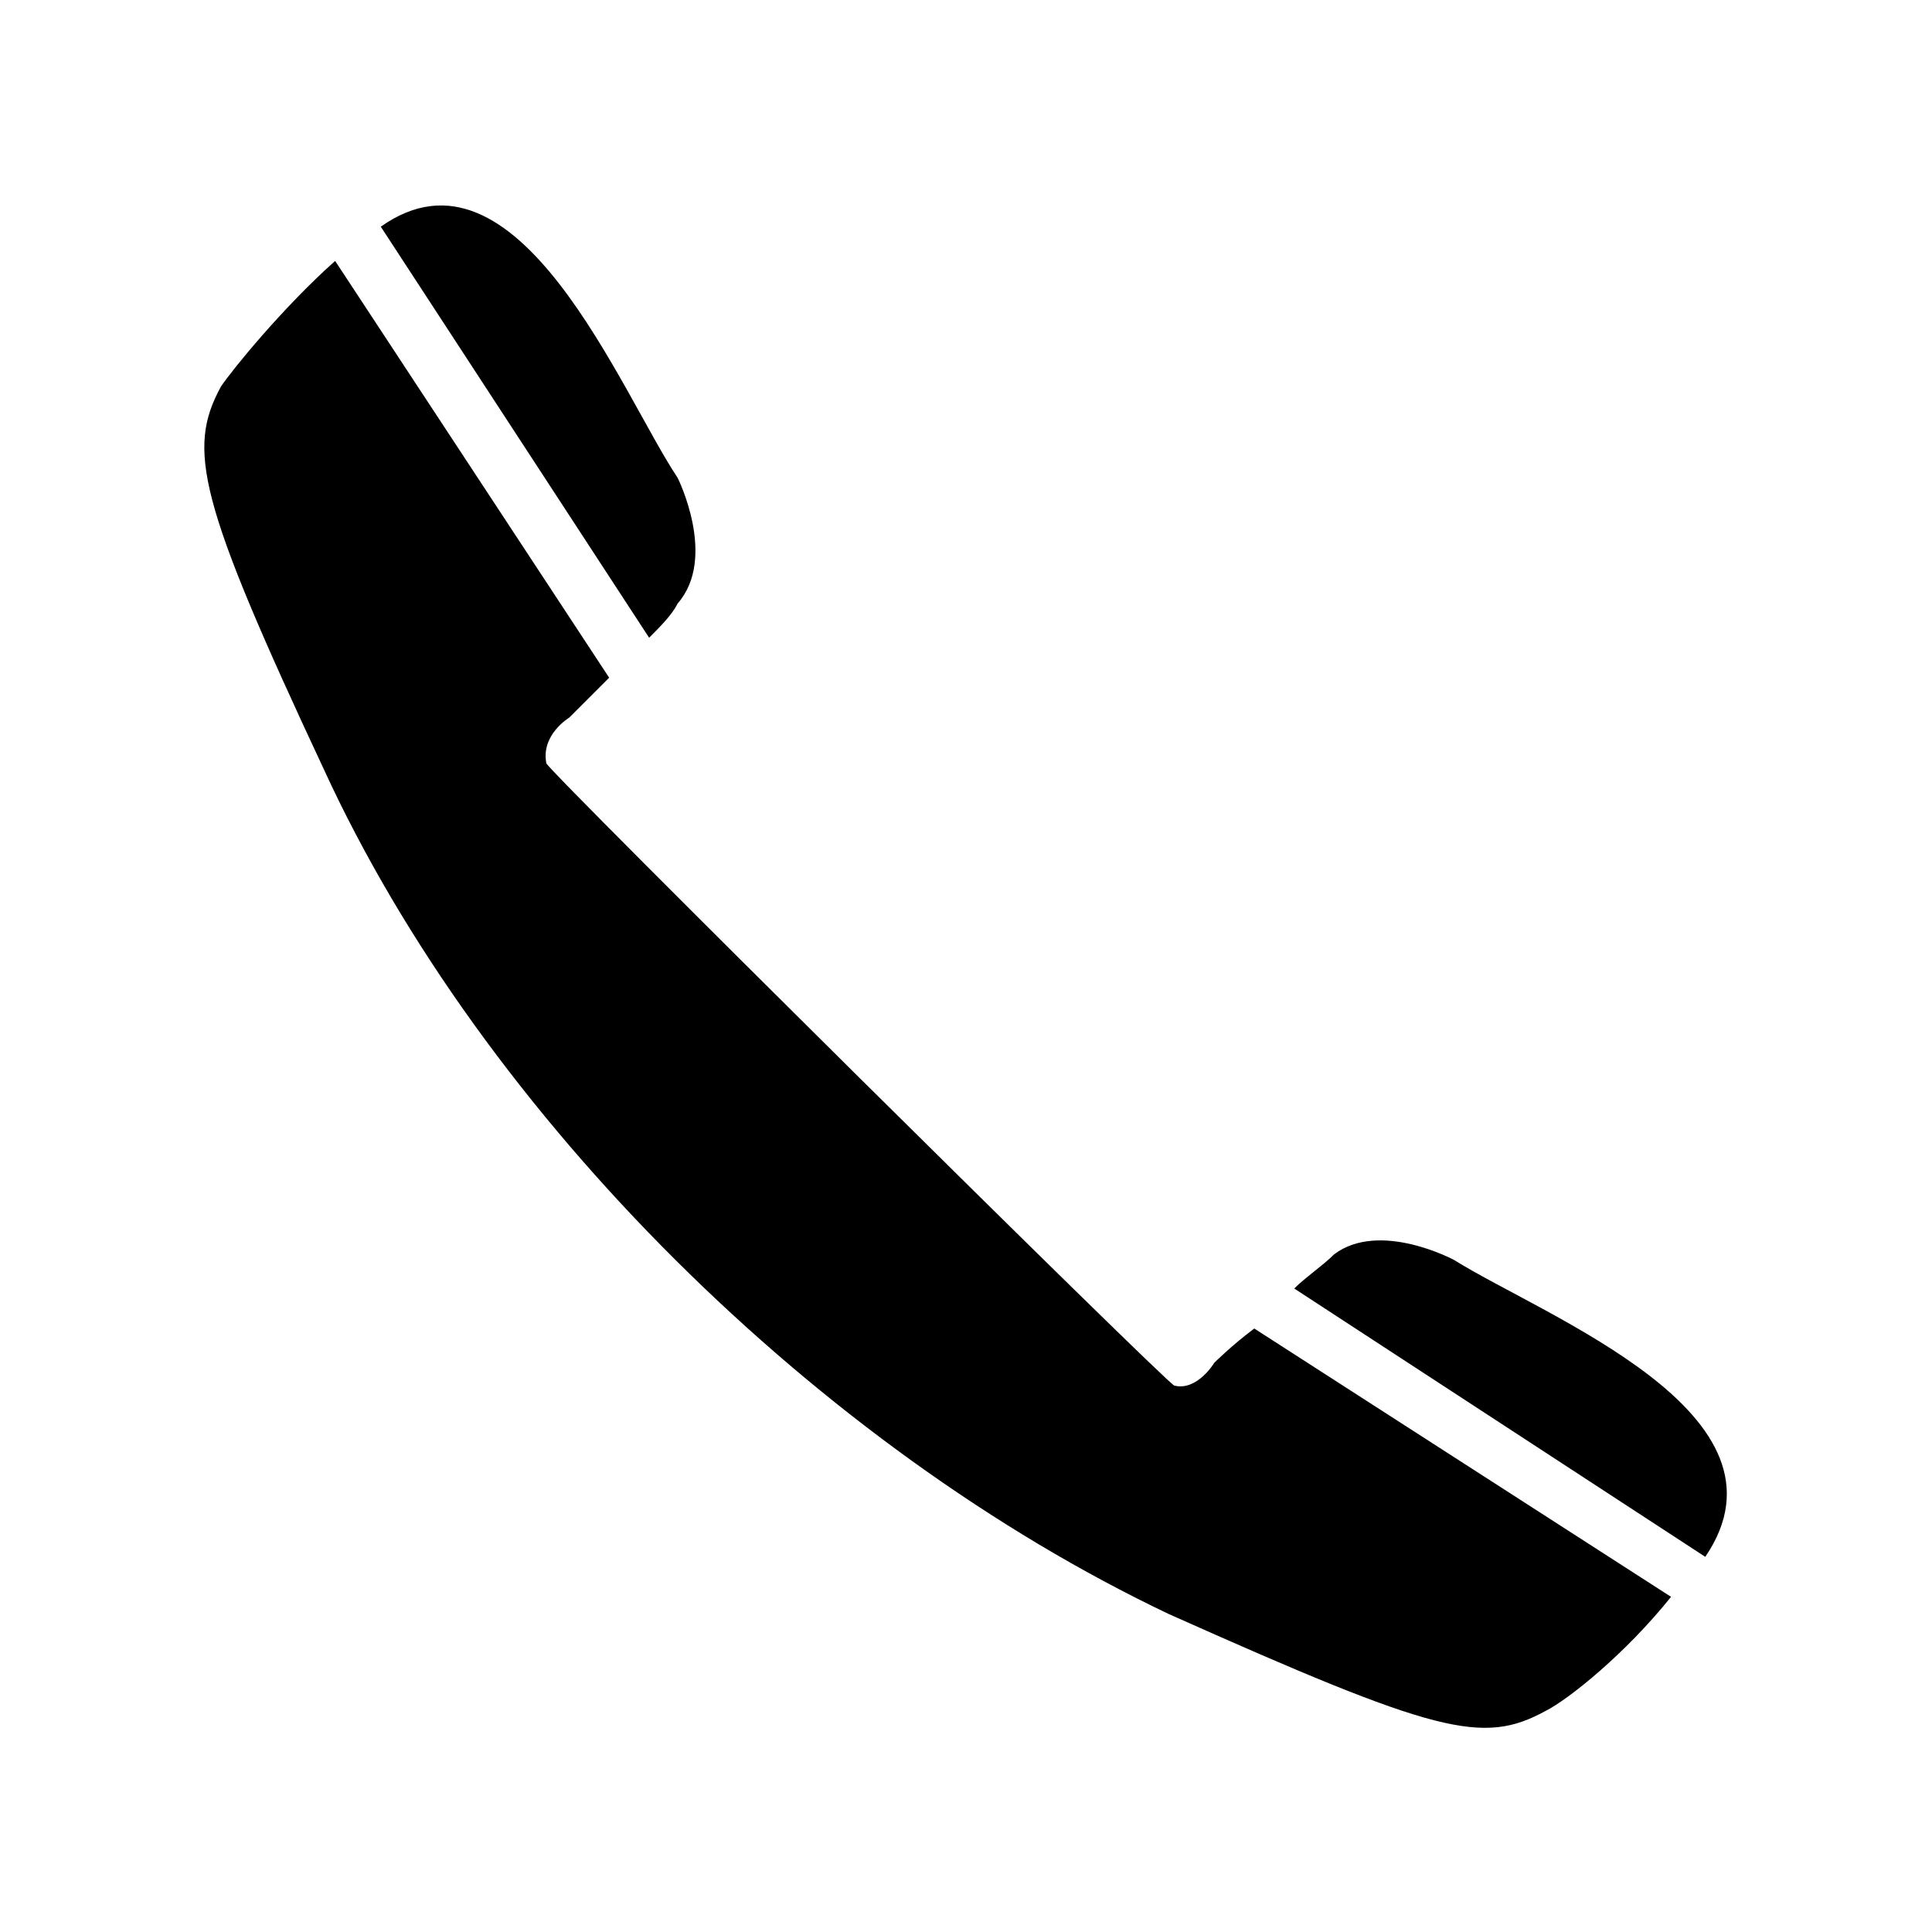
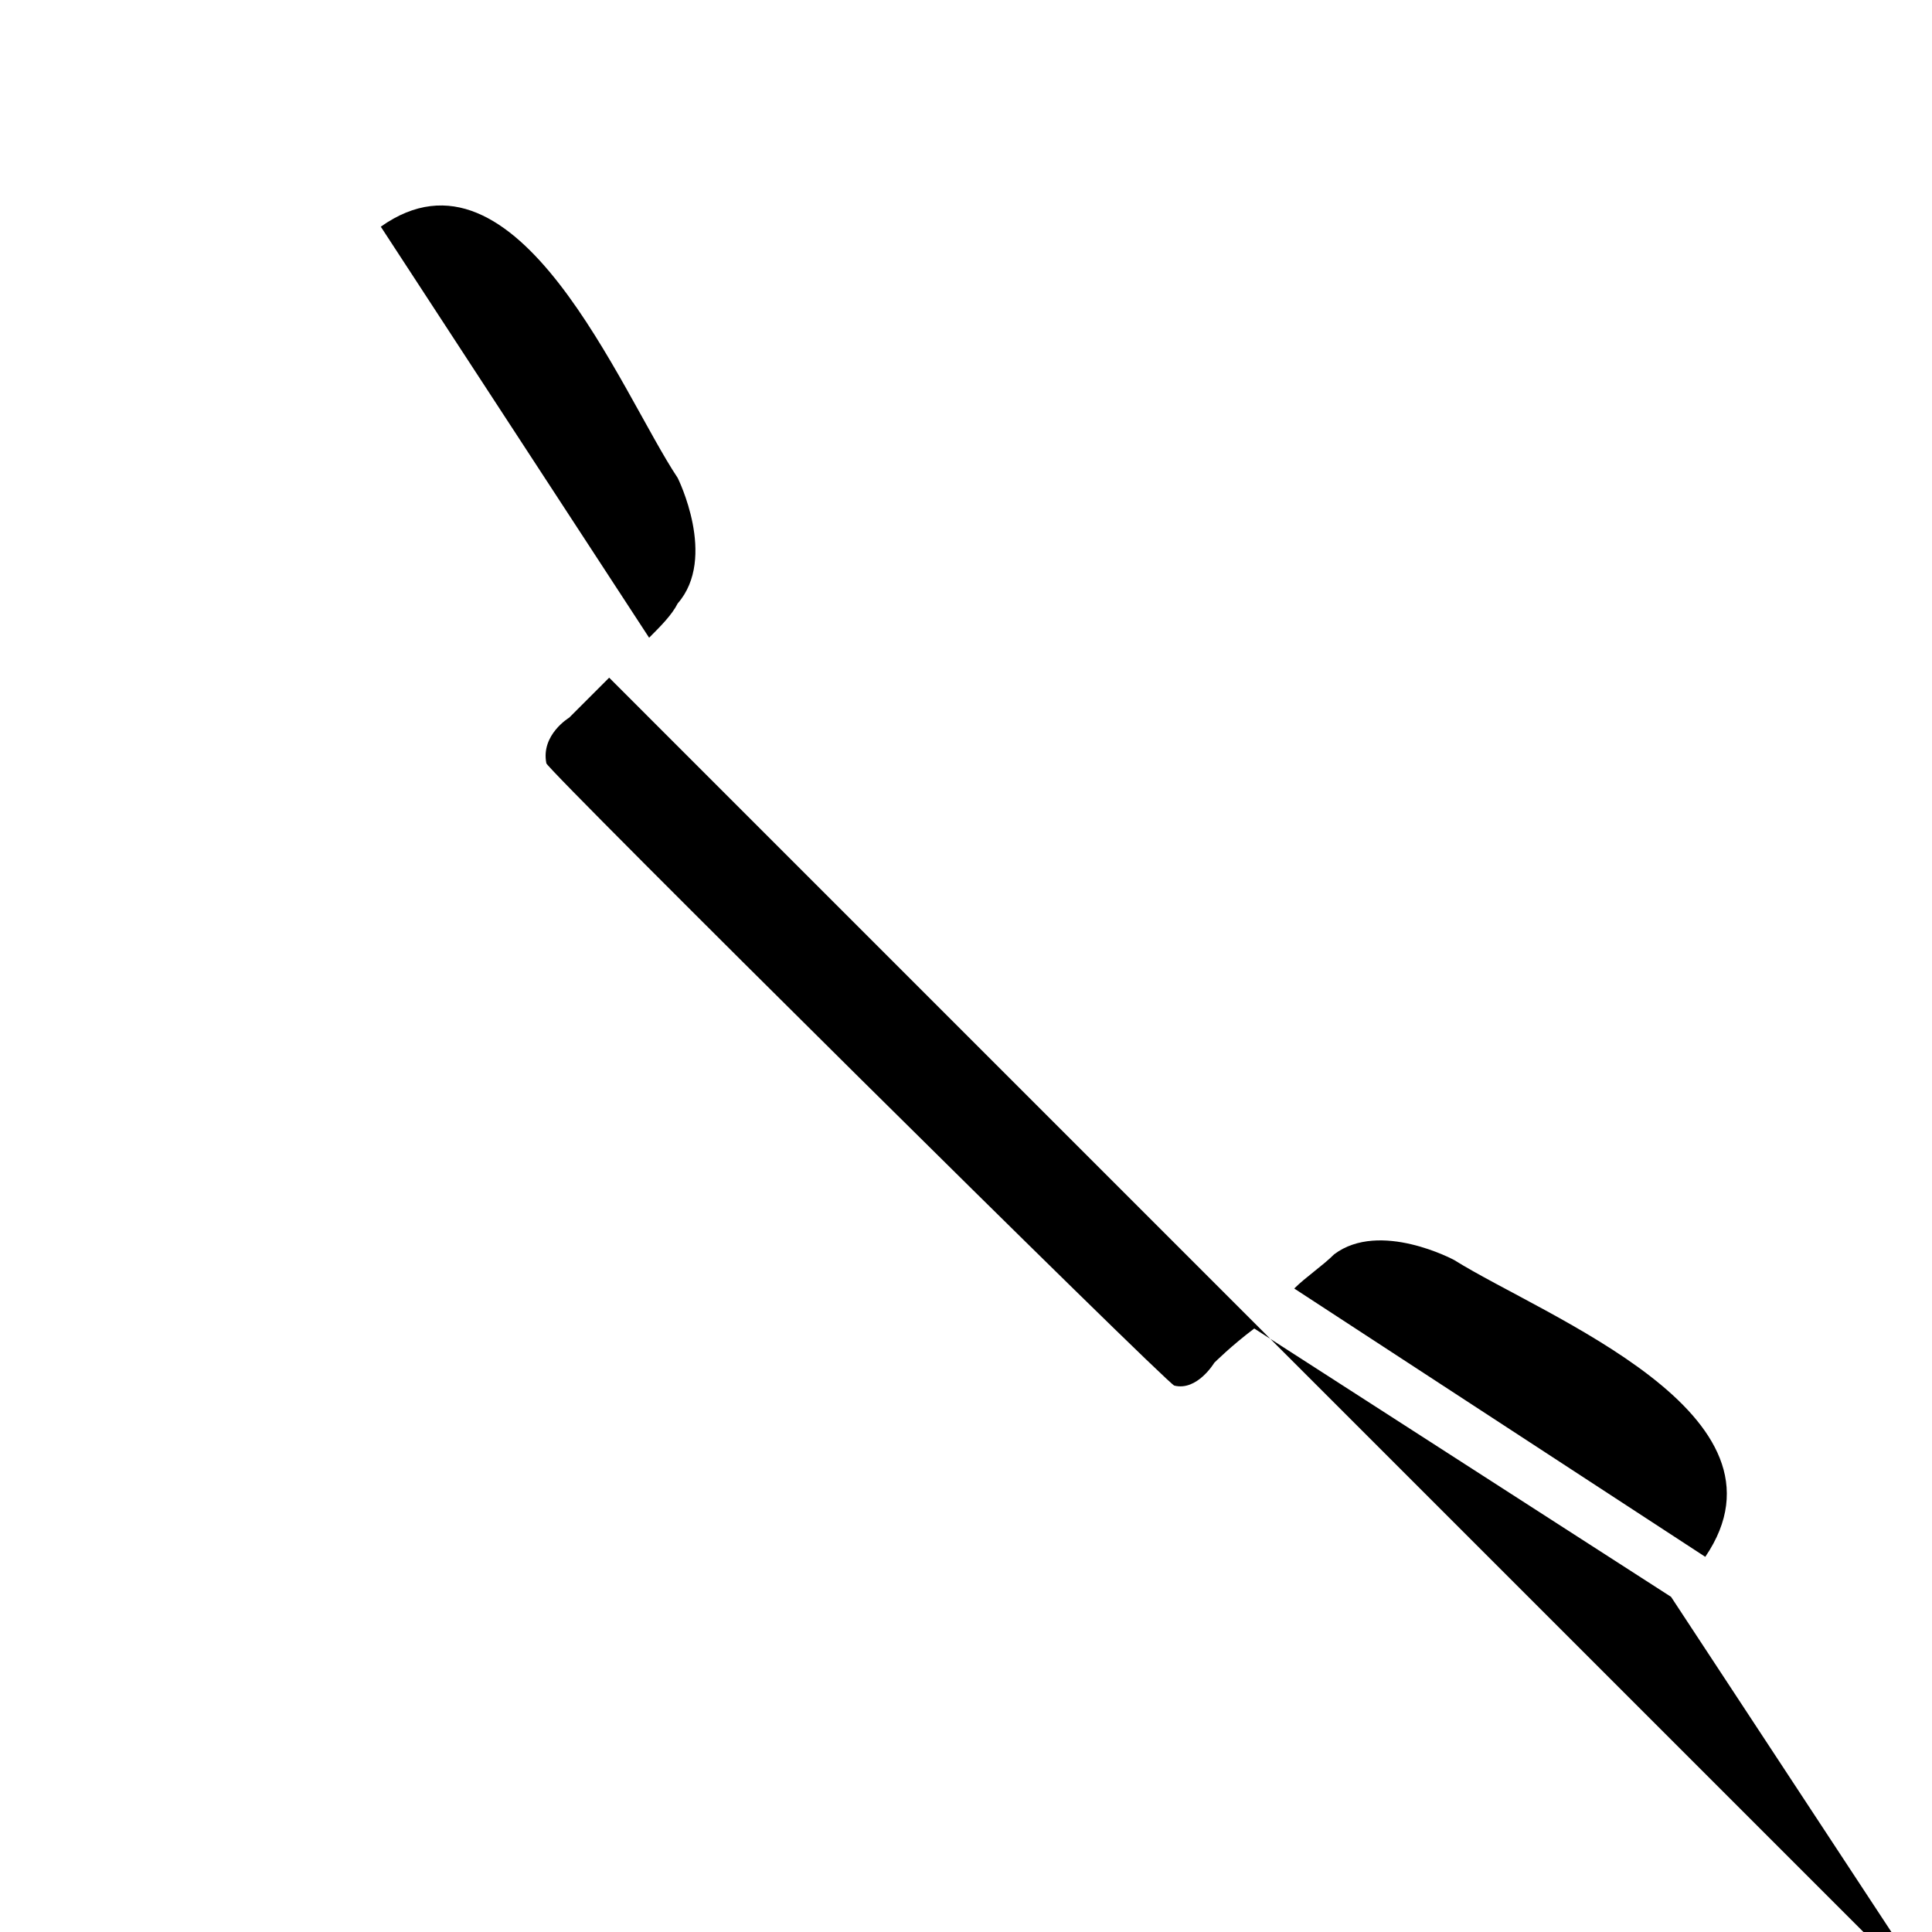
<svg xmlns="http://www.w3.org/2000/svg" fill="#000000" width="800px" height="800px" version="1.1" viewBox="144 144 512 512">
-   <path d="m323.59 270.64s10.59 21.18 0 33.285c-1.512 3.027-4.539 6.051-7.566 9.078l-71.109-108.93c36.312-25.719 63.543 43.875 78.672 66.57zm-18.156 52.953-10.59 10.59s-7.566 4.539-6.051 12.105c0 1.512 164.91 164.91 166.42 164.91 6.051 1.512 10.59-6.051 10.59-6.051s4.539-4.539 10.59-9.078l110.45 71.109c-12.105 15.129-27.234 27.234-33.285 30.258-16.641 9.078-28.746 6.051-99.855-25.719-92.289-43.875-181.55-131.62-223.91-223.91-33.285-71.109-36.312-84.727-27.234-101.37 3.027-4.539 16.641-21.18 30.258-33.285l72.621 110.45zm181.55 161.88c3.027-3.027 7.566-6.051 10.59-9.078 12.105-9.078 31.773 1.512 31.773 1.512 24.207 15.129 92.289 40.848 66.57 78.672l-108.93-71.109z" fill-rule="evenodd" />
+   <path d="m323.59 270.64s10.59 21.18 0 33.285c-1.512 3.027-4.539 6.051-7.566 9.078l-71.109-108.93c36.312-25.719 63.543 43.875 78.672 66.57zm-18.156 52.953-10.59 10.59s-7.566 4.539-6.051 12.105c0 1.512 164.91 164.91 166.42 164.91 6.051 1.512 10.59-6.051 10.59-6.051s4.539-4.539 10.59-9.078l110.45 71.109l72.621 110.45zm181.55 161.88c3.027-3.027 7.566-6.051 10.59-9.078 12.105-9.078 31.773 1.512 31.773 1.512 24.207 15.129 92.289 40.848 66.57 78.672l-108.93-71.109z" fill-rule="evenodd" />
</svg>